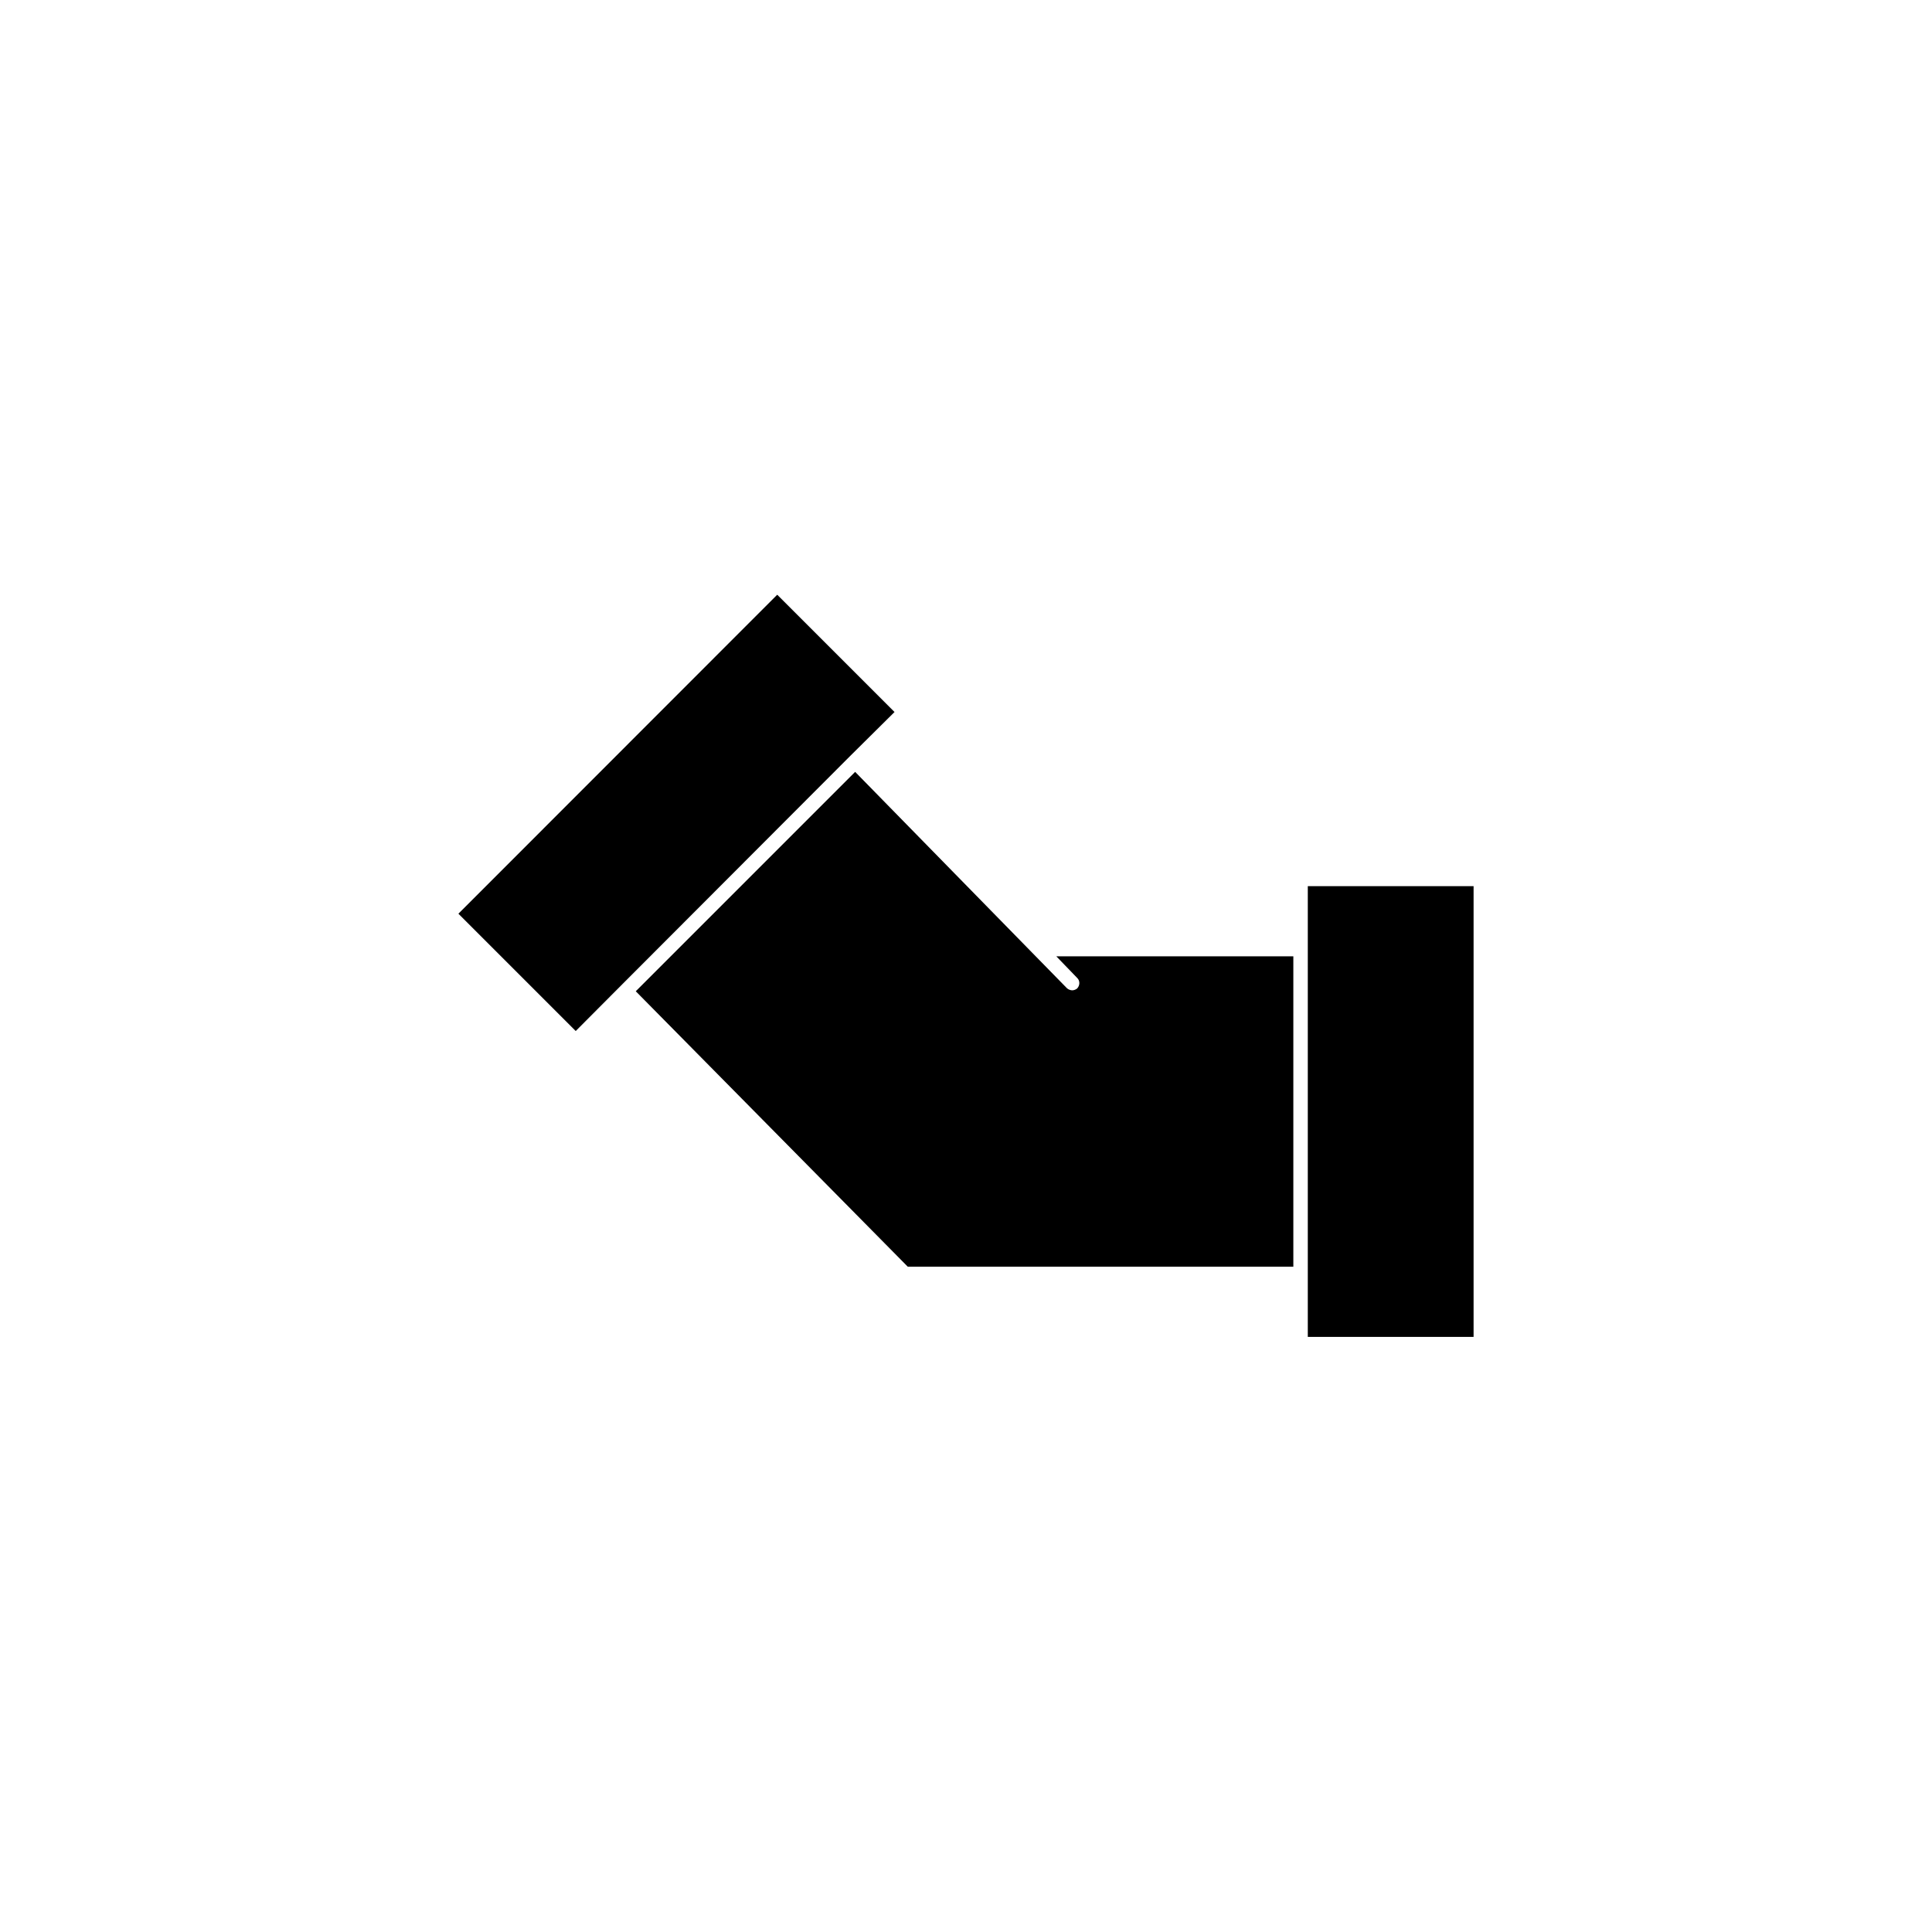
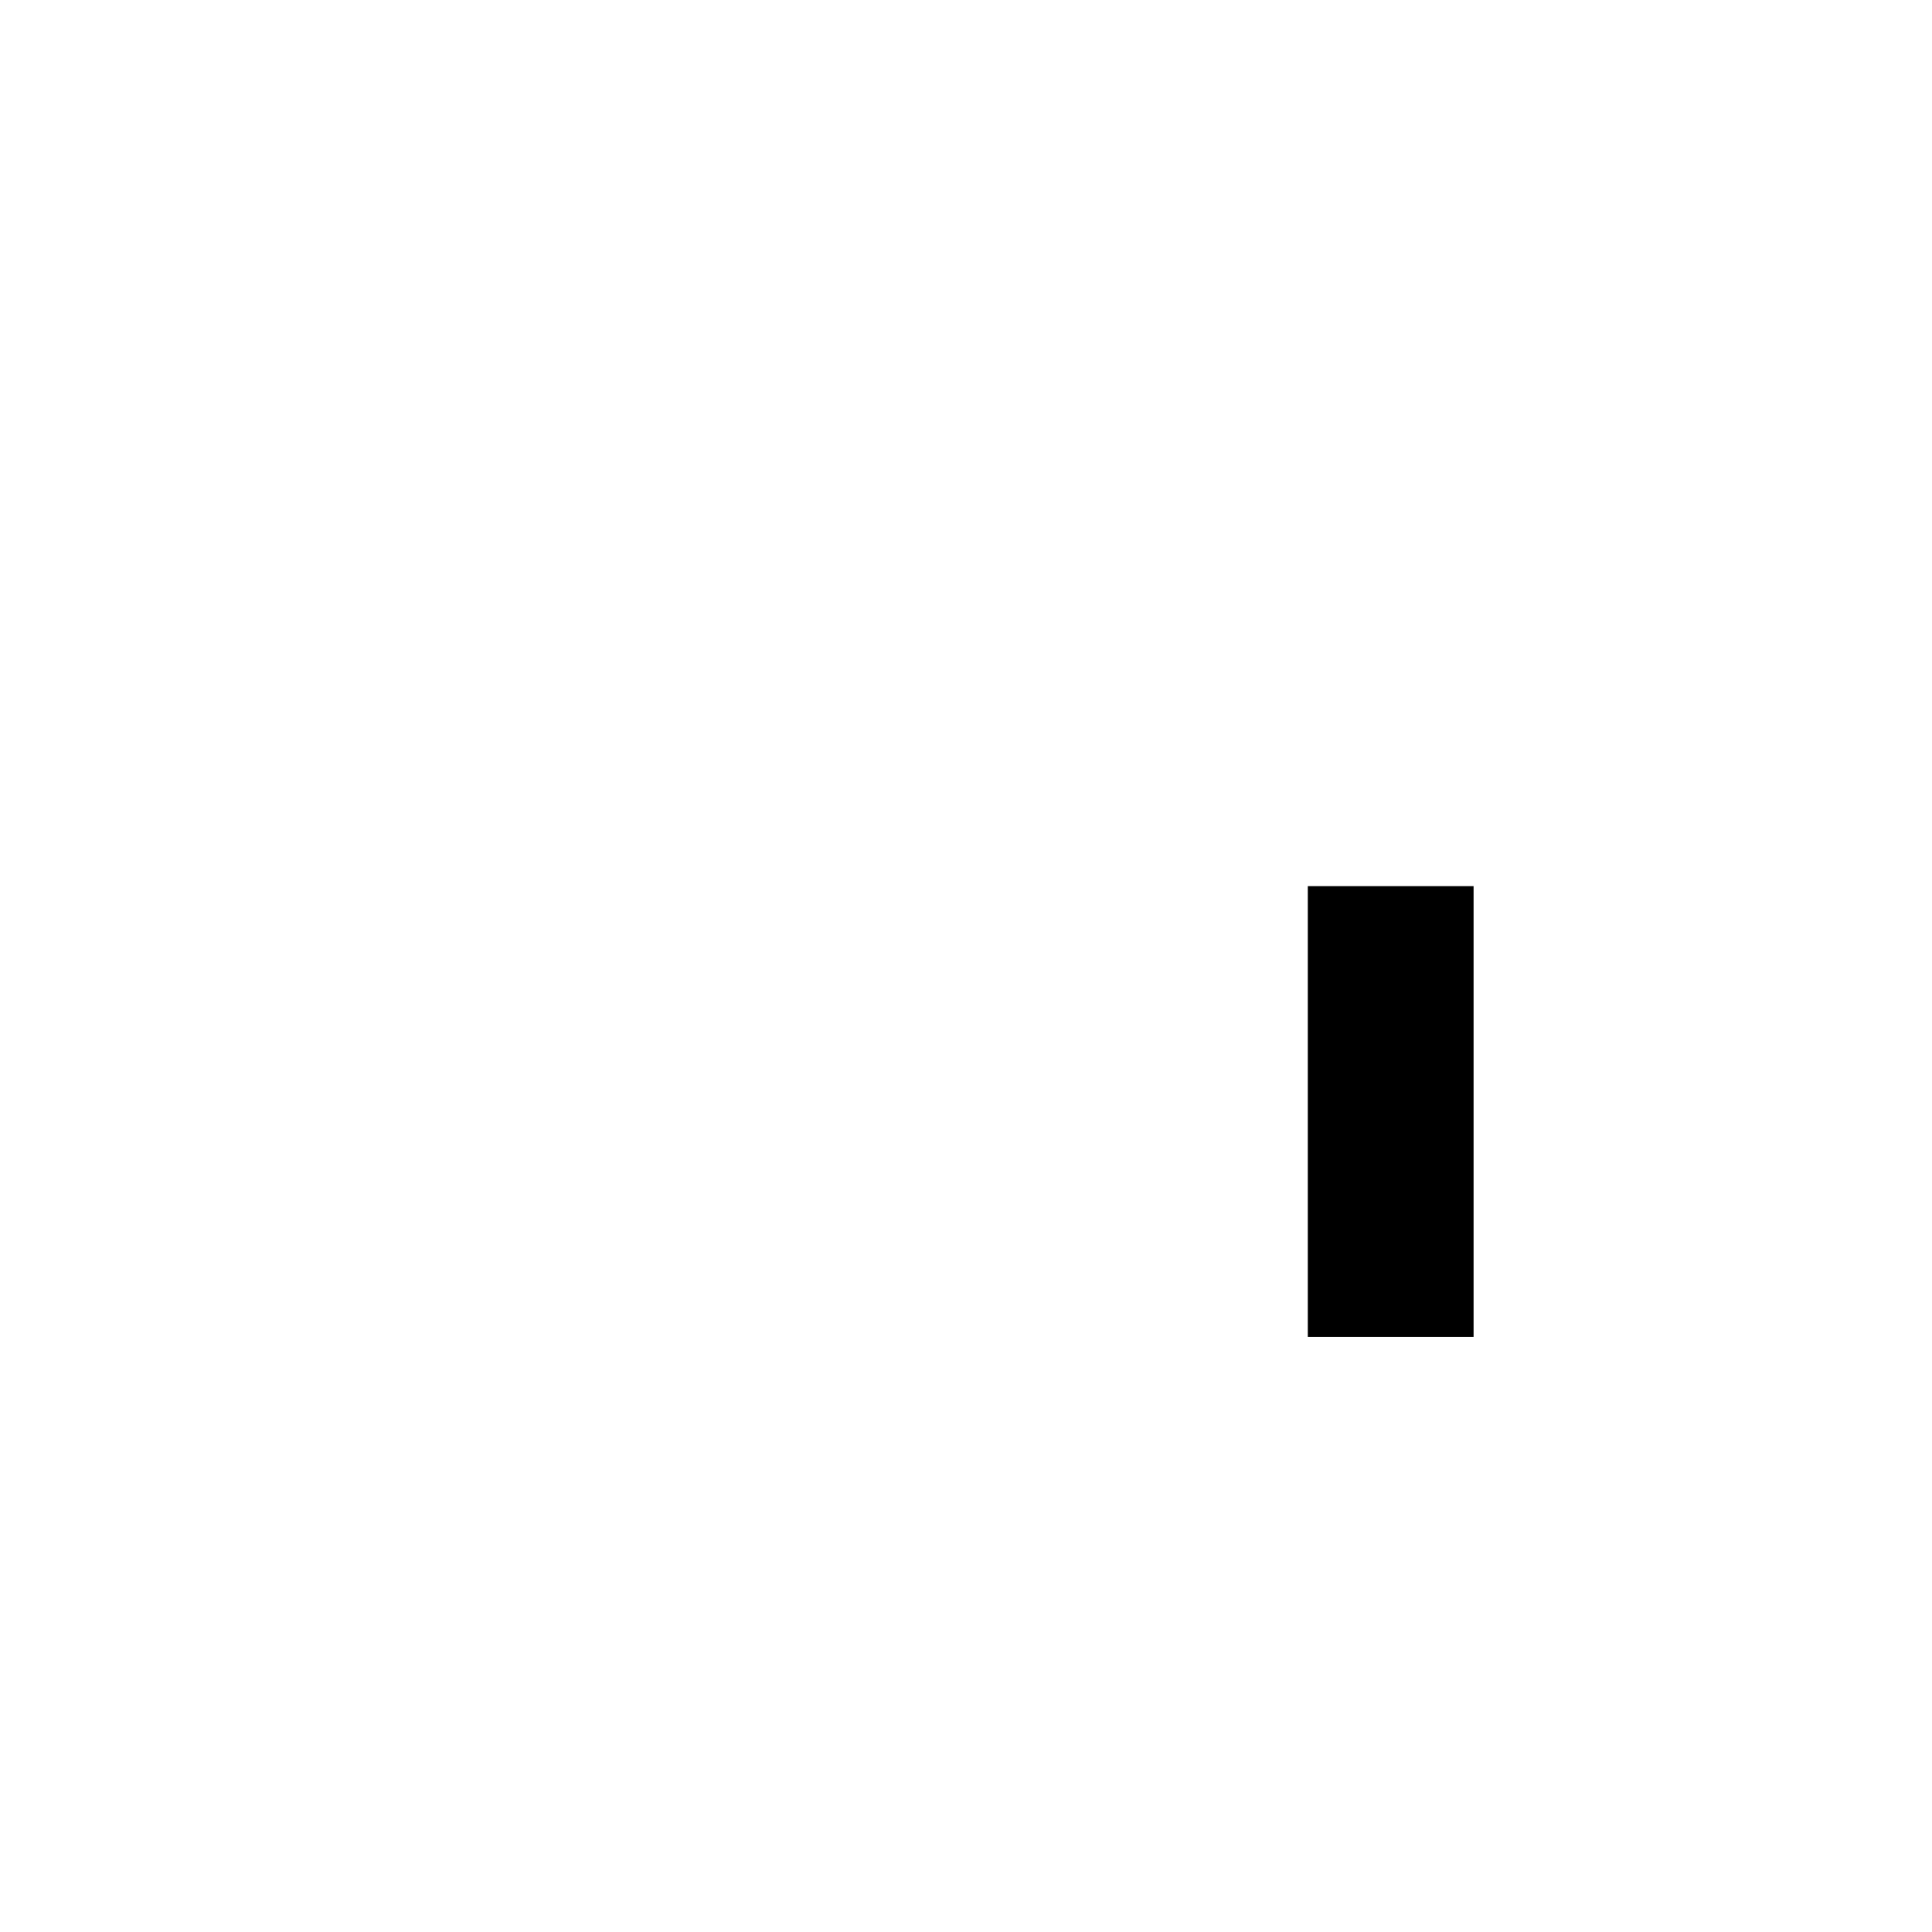
<svg xmlns="http://www.w3.org/2000/svg" fill="#000000" width="800px" height="800px" version="1.1" viewBox="144 144 512 512">
  <g>
    <path d="m490.58 378.84v119.45h43.934v-119.45z" />
-     <path d="m369.27 344.38 11.789-11.688-31.086-31.086-84.488 84.539 31.086 31.086 11.891-11.941z" />
-     <path d="m429.47 403.17c0.754 0.707 0.754 1.965 0 2.769-0.352 0.301-0.855 0.504-1.309 0.504-0.453 0-1.008-0.203-1.359-0.504l-56.18-57.383-58.137 58.141 72.094 73.004h102.17v-82.273h-62.824z" />
  </g>
</svg>